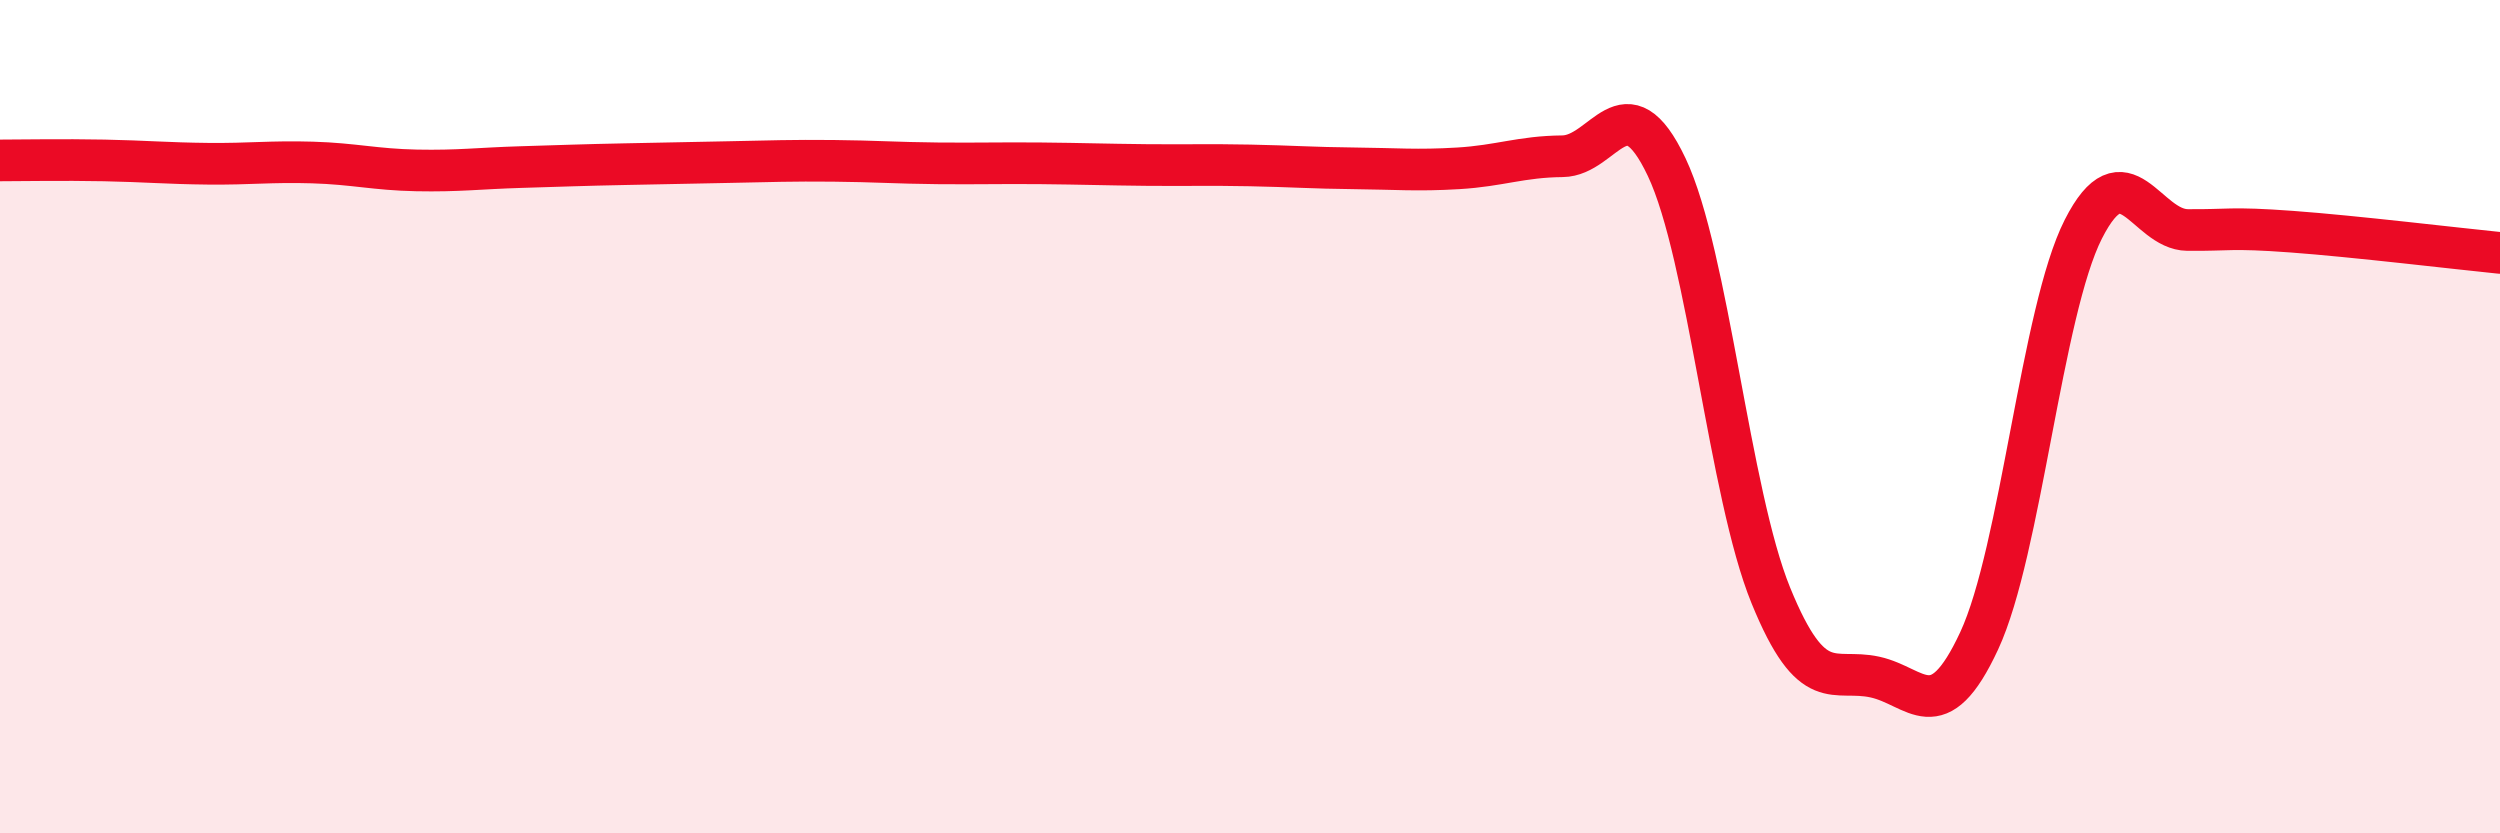
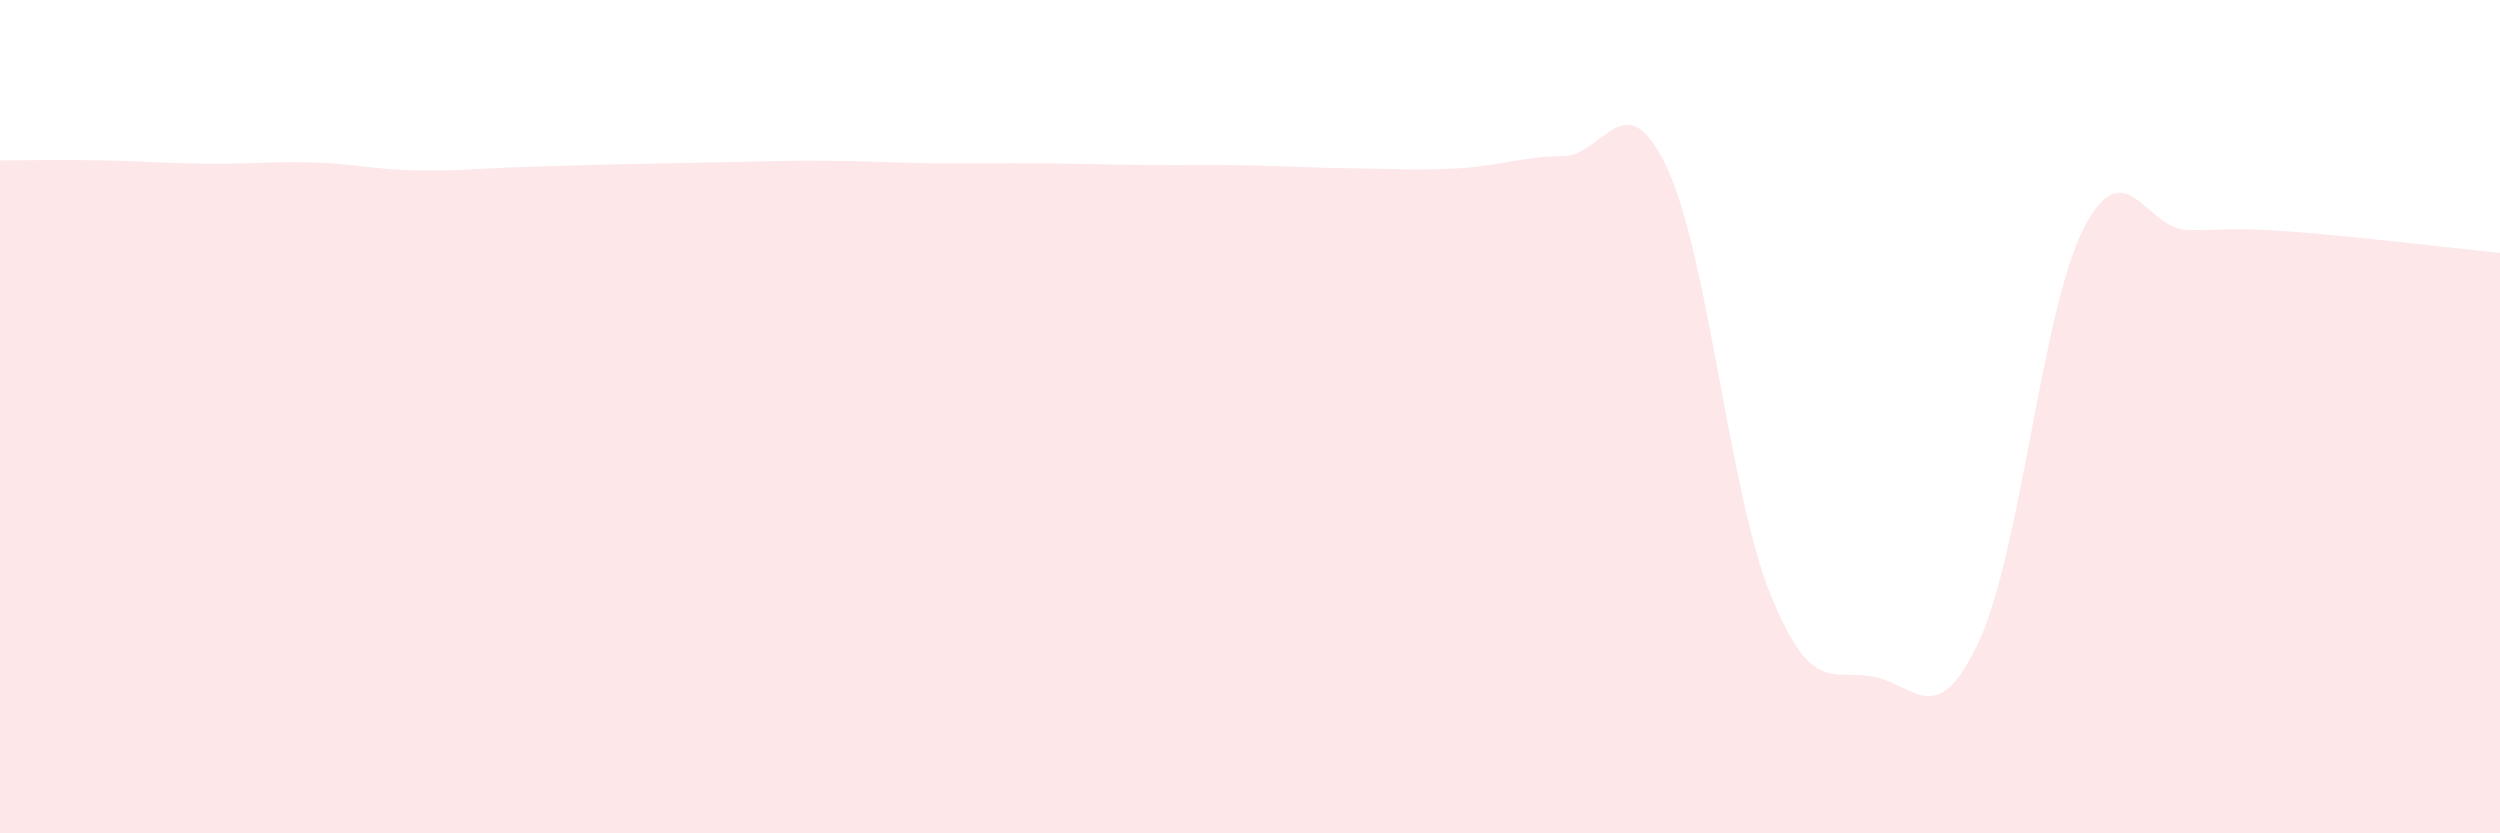
<svg xmlns="http://www.w3.org/2000/svg" width="60" height="20" viewBox="0 0 60 20">
  <path d="M 0,3.85 C 0.5,3.85 1.5,3.83 2.5,3.85 C 3.5,3.87 4,3.92 5,3.93 C 6,3.94 6.5,3.87 7.5,3.9 C 8.5,3.93 9,4.07 10,4.09 C 11,4.11 11.5,4.04 12.5,4.01 C 13.5,3.98 14,3.96 15,3.94 C 16,3.92 16.5,3.91 17.5,3.89 C 18.5,3.87 19,3.85 20,3.86 C 21,3.87 21.5,3.91 22.5,3.92 C 23.5,3.93 24,3.91 25,3.92 C 26,3.93 26.5,3.95 27.5,3.96 C 28.5,3.97 29,3.95 30,3.97 C 31,3.99 31.5,4.03 32.5,4.04 C 33.5,4.05 34,4.1 35,4.04 C 36,3.98 36.5,3.76 37.5,3.75 C 38.5,3.74 39,1.9 40,4.01 C 41,6.12 41.5,11.84 42.5,14.29 C 43.5,16.74 44,16.03 45,16.25 C 46,16.47 46.5,17.53 47.5,15.38 C 48.5,13.23 49,7.47 50,5.5 C 51,3.53 51.5,5.51 52.5,5.52 C 53.5,5.53 53.5,5.45 55,5.56 C 56.5,5.67 59,5.97 60,6.07L60 20L0 20Z" fill="#EB0A25" opacity="0.1" stroke-linecap="round" stroke-linejoin="round" />
-   <path d="M 0,3.85 C 0.5,3.85 1.5,3.83 2.5,3.85 C 3.5,3.87 4,3.92 5,3.93 C 6,3.94 6.5,3.87 7.5,3.9 C 8.5,3.93 9,4.07 10,4.09 C 11,4.11 11.5,4.04 12.5,4.01 C 13.5,3.98 14,3.96 15,3.94 C 16,3.92 16.5,3.91 17.5,3.89 C 18.5,3.87 19,3.85 20,3.86 C 21,3.87 21.5,3.91 22.5,3.92 C 23.5,3.93 24,3.91 25,3.92 C 26,3.93 26.5,3.95 27.5,3.96 C 28.5,3.97 29,3.95 30,3.97 C 31,3.99 31.5,4.03 32.5,4.04 C 33.5,4.05 34,4.1 35,4.04 C 36,3.98 36.5,3.76 37.5,3.75 C 38.5,3.74 39,1.9 40,4.01 C 41,6.12 41.5,11.84 42.5,14.29 C 43.5,16.74 44,16.03 45,16.25 C 46,16.47 46.5,17.53 47.5,15.38 C 48.5,13.23 49,7.47 50,5.5 C 51,3.53 51.5,5.51 52.5,5.52 C 53.5,5.53 53.5,5.45 55,5.56 C 56.5,5.67 59,5.97 60,6.07" stroke="#EB0A25" stroke-width="1" fill="none" stroke-linecap="round" stroke-linejoin="round" />
</svg>